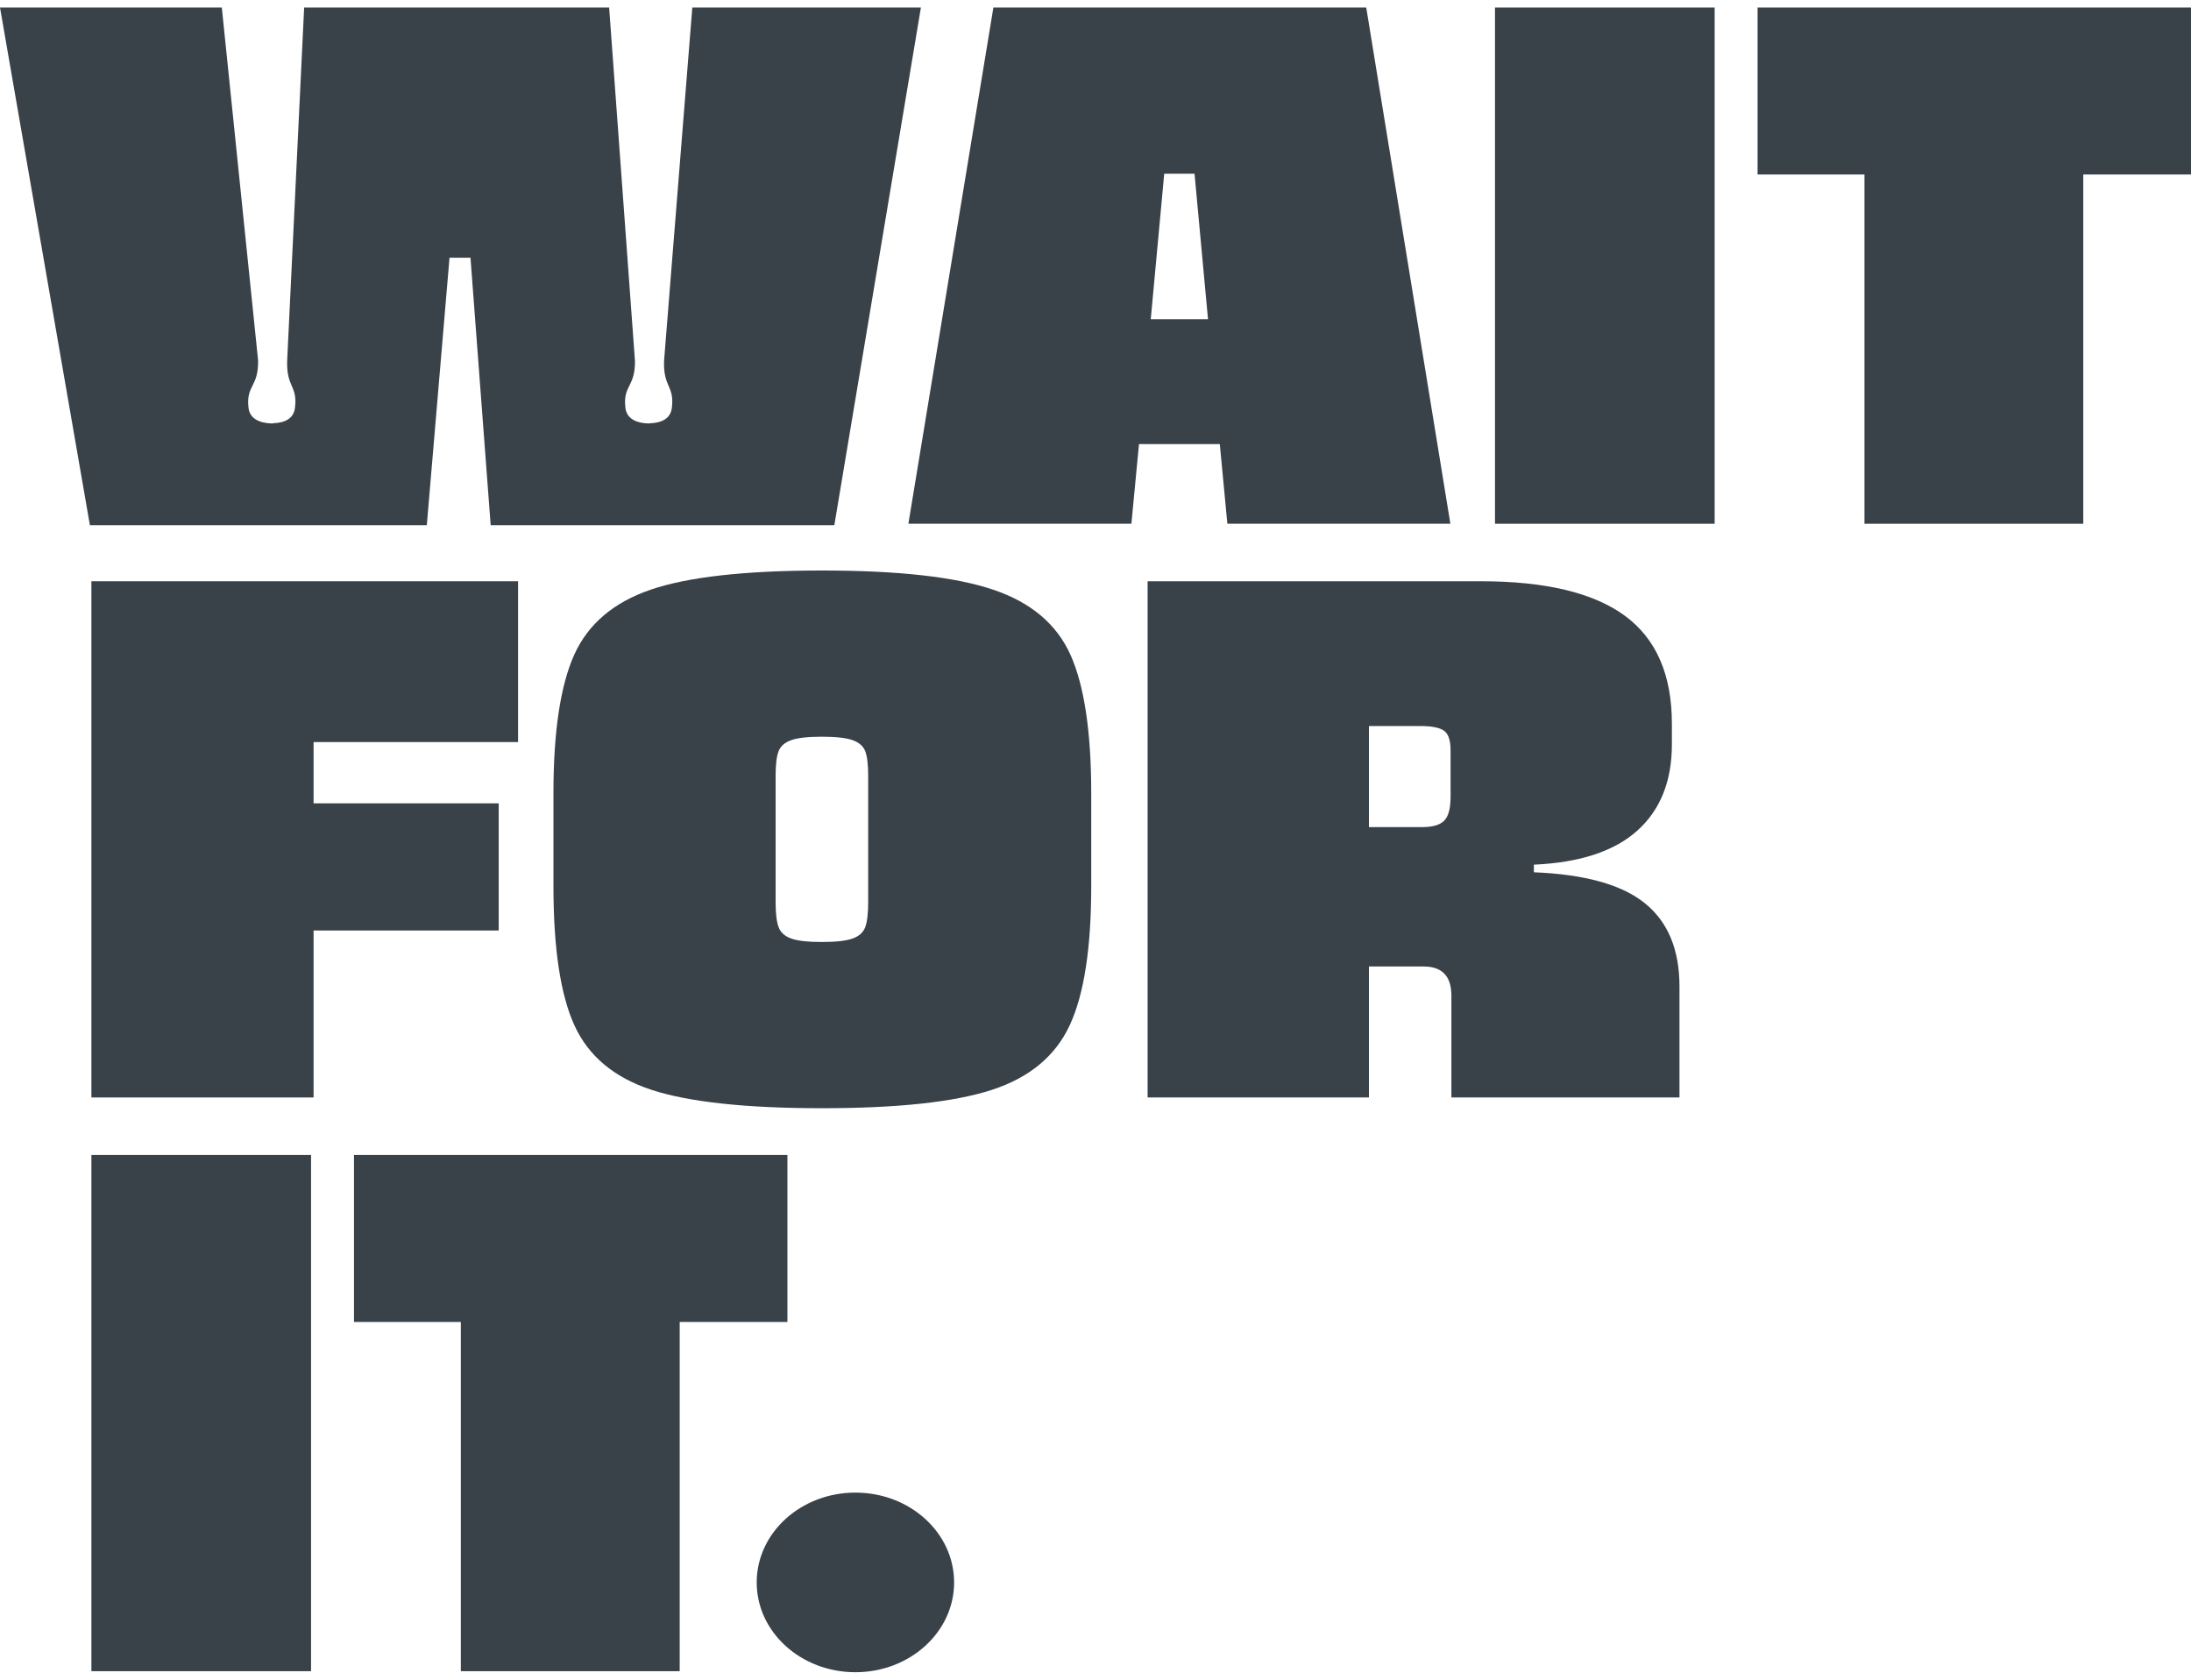
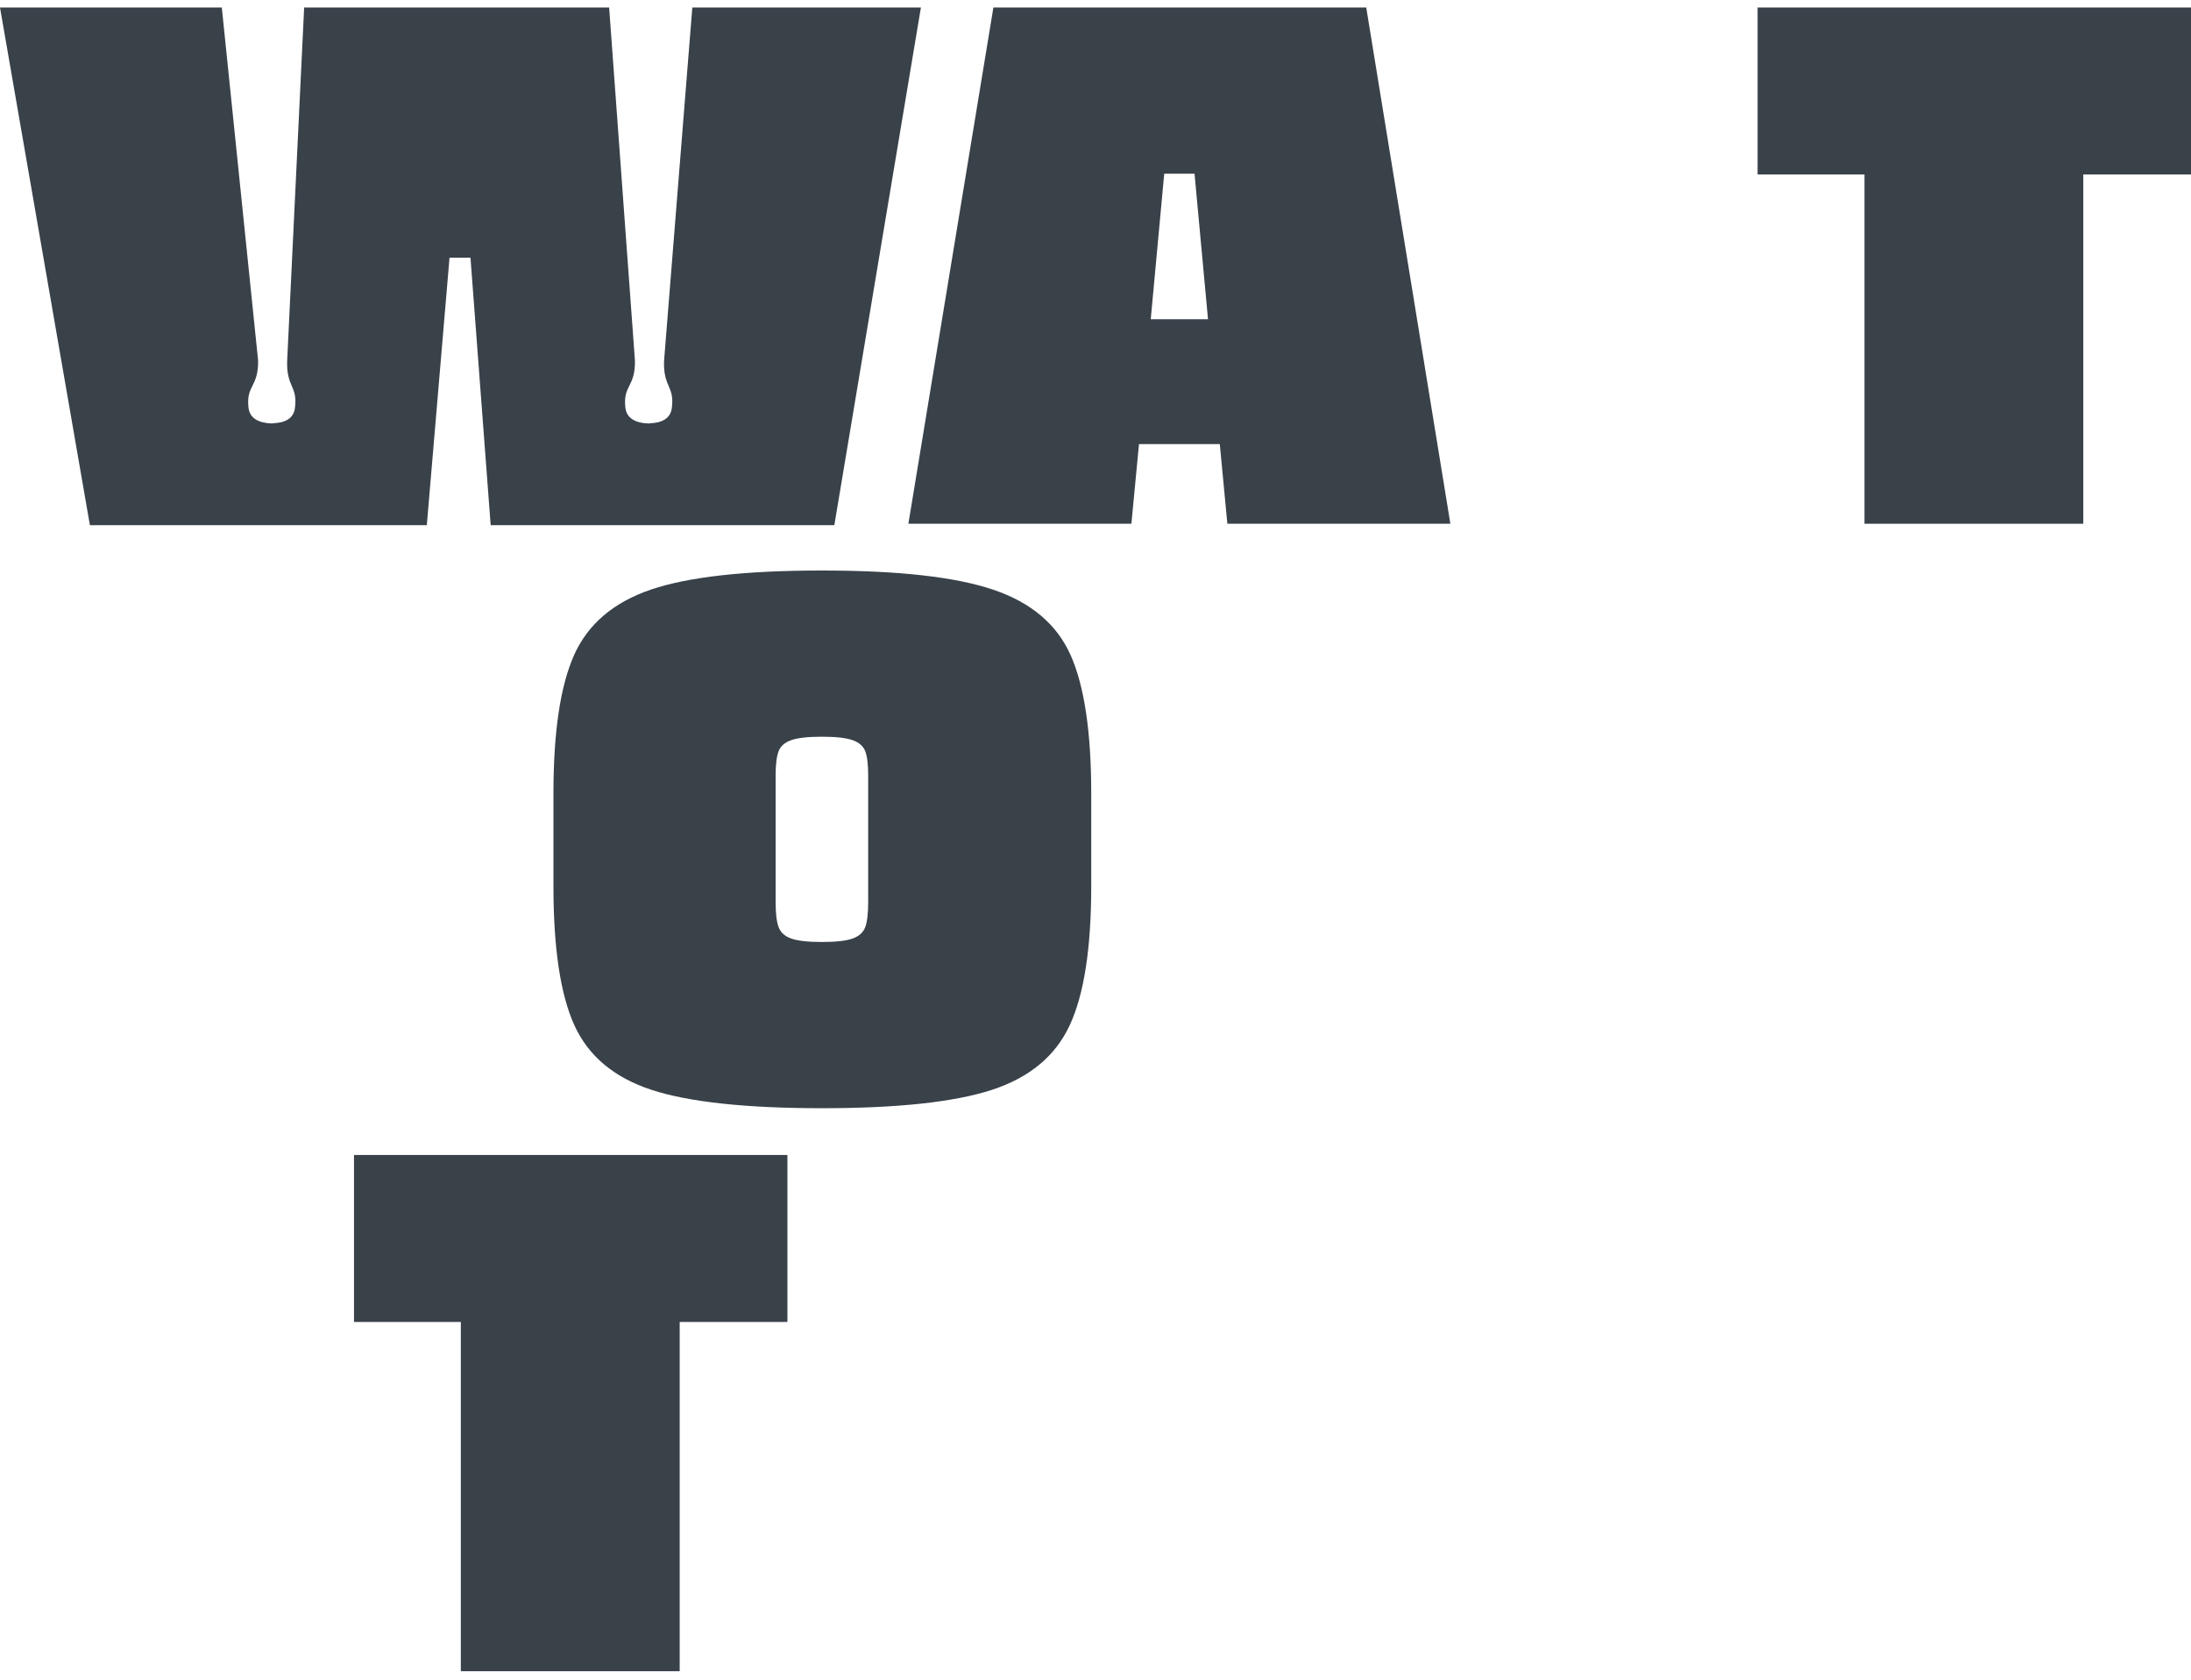
<svg xmlns="http://www.w3.org/2000/svg" width="60" height="46" viewBox="0 0 60 46" fill="none">
  <path d="M18.959 0.206L18.185 9.884C18.16 10.615 18.479 10.562 18.397 11.18C18.359 11.46 18.126 11.583 17.79 11.592V11.598C17.419 11.592 17.16 11.465 17.126 11.166C17.055 10.545 17.398 10.61 17.388 9.879L16.681 0.205H8.329L7.864 9.88C7.864 9.88 7.864 9.882 7.864 9.883C7.84 10.614 8.159 10.561 8.076 11.179C8.039 11.46 7.806 11.582 7.47 11.591V11.598C7.099 11.591 6.839 11.465 6.805 11.165C6.735 10.544 7.078 10.609 7.068 9.878C7.068 9.876 7.068 9.874 7.068 9.871L6.074 0.205H0L2.462 14.383H11.688L12.31 7.057H12.884L13.437 14.383H22.848L25.219 0.205H18.96L18.959 0.206Z" fill="#394149" />
  <path d="M33.611 14.343L33.404 12.162H31.191L30.983 14.343H24.876L27.204 0.205H37.414L39.718 14.343H33.611ZM31.514 8.742H33.081L32.712 4.757H31.882L31.513 8.742H31.514Z" fill="#394149" />
-   <path d="M40.94 0.205H46.955V14.343H40.94V0.205Z" fill="#394149" />
+   <path d="M40.94 0.205V14.343H40.94V0.205Z" fill="#394149" />
  <path d="M60 0.205V4.778H57.05V14.343H51.058V4.778H48.131V0.205H60Z" fill="#394149" />
-   <path d="M2.503 31.63H8.518V45.767H2.503V31.63Z" fill="#394149" />
  <path d="M21.563 31.63V36.203H18.613V45.767H12.62V36.203H9.694V31.63H21.563Z" fill="#394149" />
-   <path d="M2.503 15.918H14.187V20.322H8.587V22H13.657V25.482H8.587V30.055H2.503V15.918Z" fill="#394149" />
  <path d="M15.72 17.942C16.097 17.097 16.796 16.499 17.817 16.149C18.839 15.8 20.402 15.624 22.508 15.624C24.613 15.624 26.161 15.799 27.198 16.149C28.235 16.498 28.941 17.096 29.319 17.942C29.695 18.788 29.883 20.05 29.883 21.728V24.266C29.883 25.959 29.688 27.227 29.296 28.073C28.904 28.92 28.193 29.51 27.164 29.846C26.134 30.182 24.583 30.349 22.509 30.349C20.434 30.349 18.863 30.181 17.841 29.846C16.819 29.51 16.116 28.923 15.732 28.084C15.349 27.245 15.156 25.973 15.156 24.266V21.728C15.156 20.05 15.344 18.789 15.72 17.942ZM21.321 25.388C21.375 25.535 21.49 25.64 21.666 25.702C21.843 25.766 22.123 25.797 22.508 25.797C22.892 25.797 23.172 25.766 23.349 25.702C23.526 25.639 23.641 25.534 23.695 25.388C23.748 25.241 23.775 25.014 23.775 24.706V21.245C23.775 20.938 23.748 20.714 23.695 20.574C23.641 20.434 23.526 20.333 23.349 20.27C23.172 20.207 22.891 20.175 22.508 20.175C22.124 20.175 21.843 20.207 21.666 20.27C21.489 20.333 21.374 20.434 21.321 20.574C21.267 20.714 21.24 20.938 21.24 21.245V24.706C21.24 25.014 21.267 25.241 21.321 25.388Z" fill="#394149" />
-   <path d="M45.047 24.738C45.677 25.248 45.992 26.007 45.992 27.014V30.055H39.746V27.265C39.746 26.734 39.492 26.468 38.986 26.468H37.488V30.055H31.427V15.918H40.553C42.32 15.918 43.633 16.232 44.494 16.861C45.353 17.491 45.784 18.476 45.784 19.819V20.386C45.784 21.393 45.469 22.179 44.839 22.746C44.209 23.312 43.264 23.624 42.005 23.679V23.888C43.403 23.944 44.418 24.227 45.047 24.738ZM37.488 22.651H38.94C39.232 22.651 39.435 22.592 39.551 22.473C39.667 22.354 39.724 22.134 39.724 21.812V20.554C39.724 20.274 39.663 20.092 39.539 20.008C39.416 19.924 39.202 19.883 38.895 19.883H37.488V22.651Z" fill="#394149" />
-   <path d="M23.425 45.795C24.918 45.795 26.128 44.694 26.128 43.336C26.128 41.977 24.918 40.876 23.425 40.876C21.932 40.876 20.722 41.977 20.722 43.336C20.722 44.694 21.932 45.795 23.425 45.795Z" fill="#394149" />
</svg>